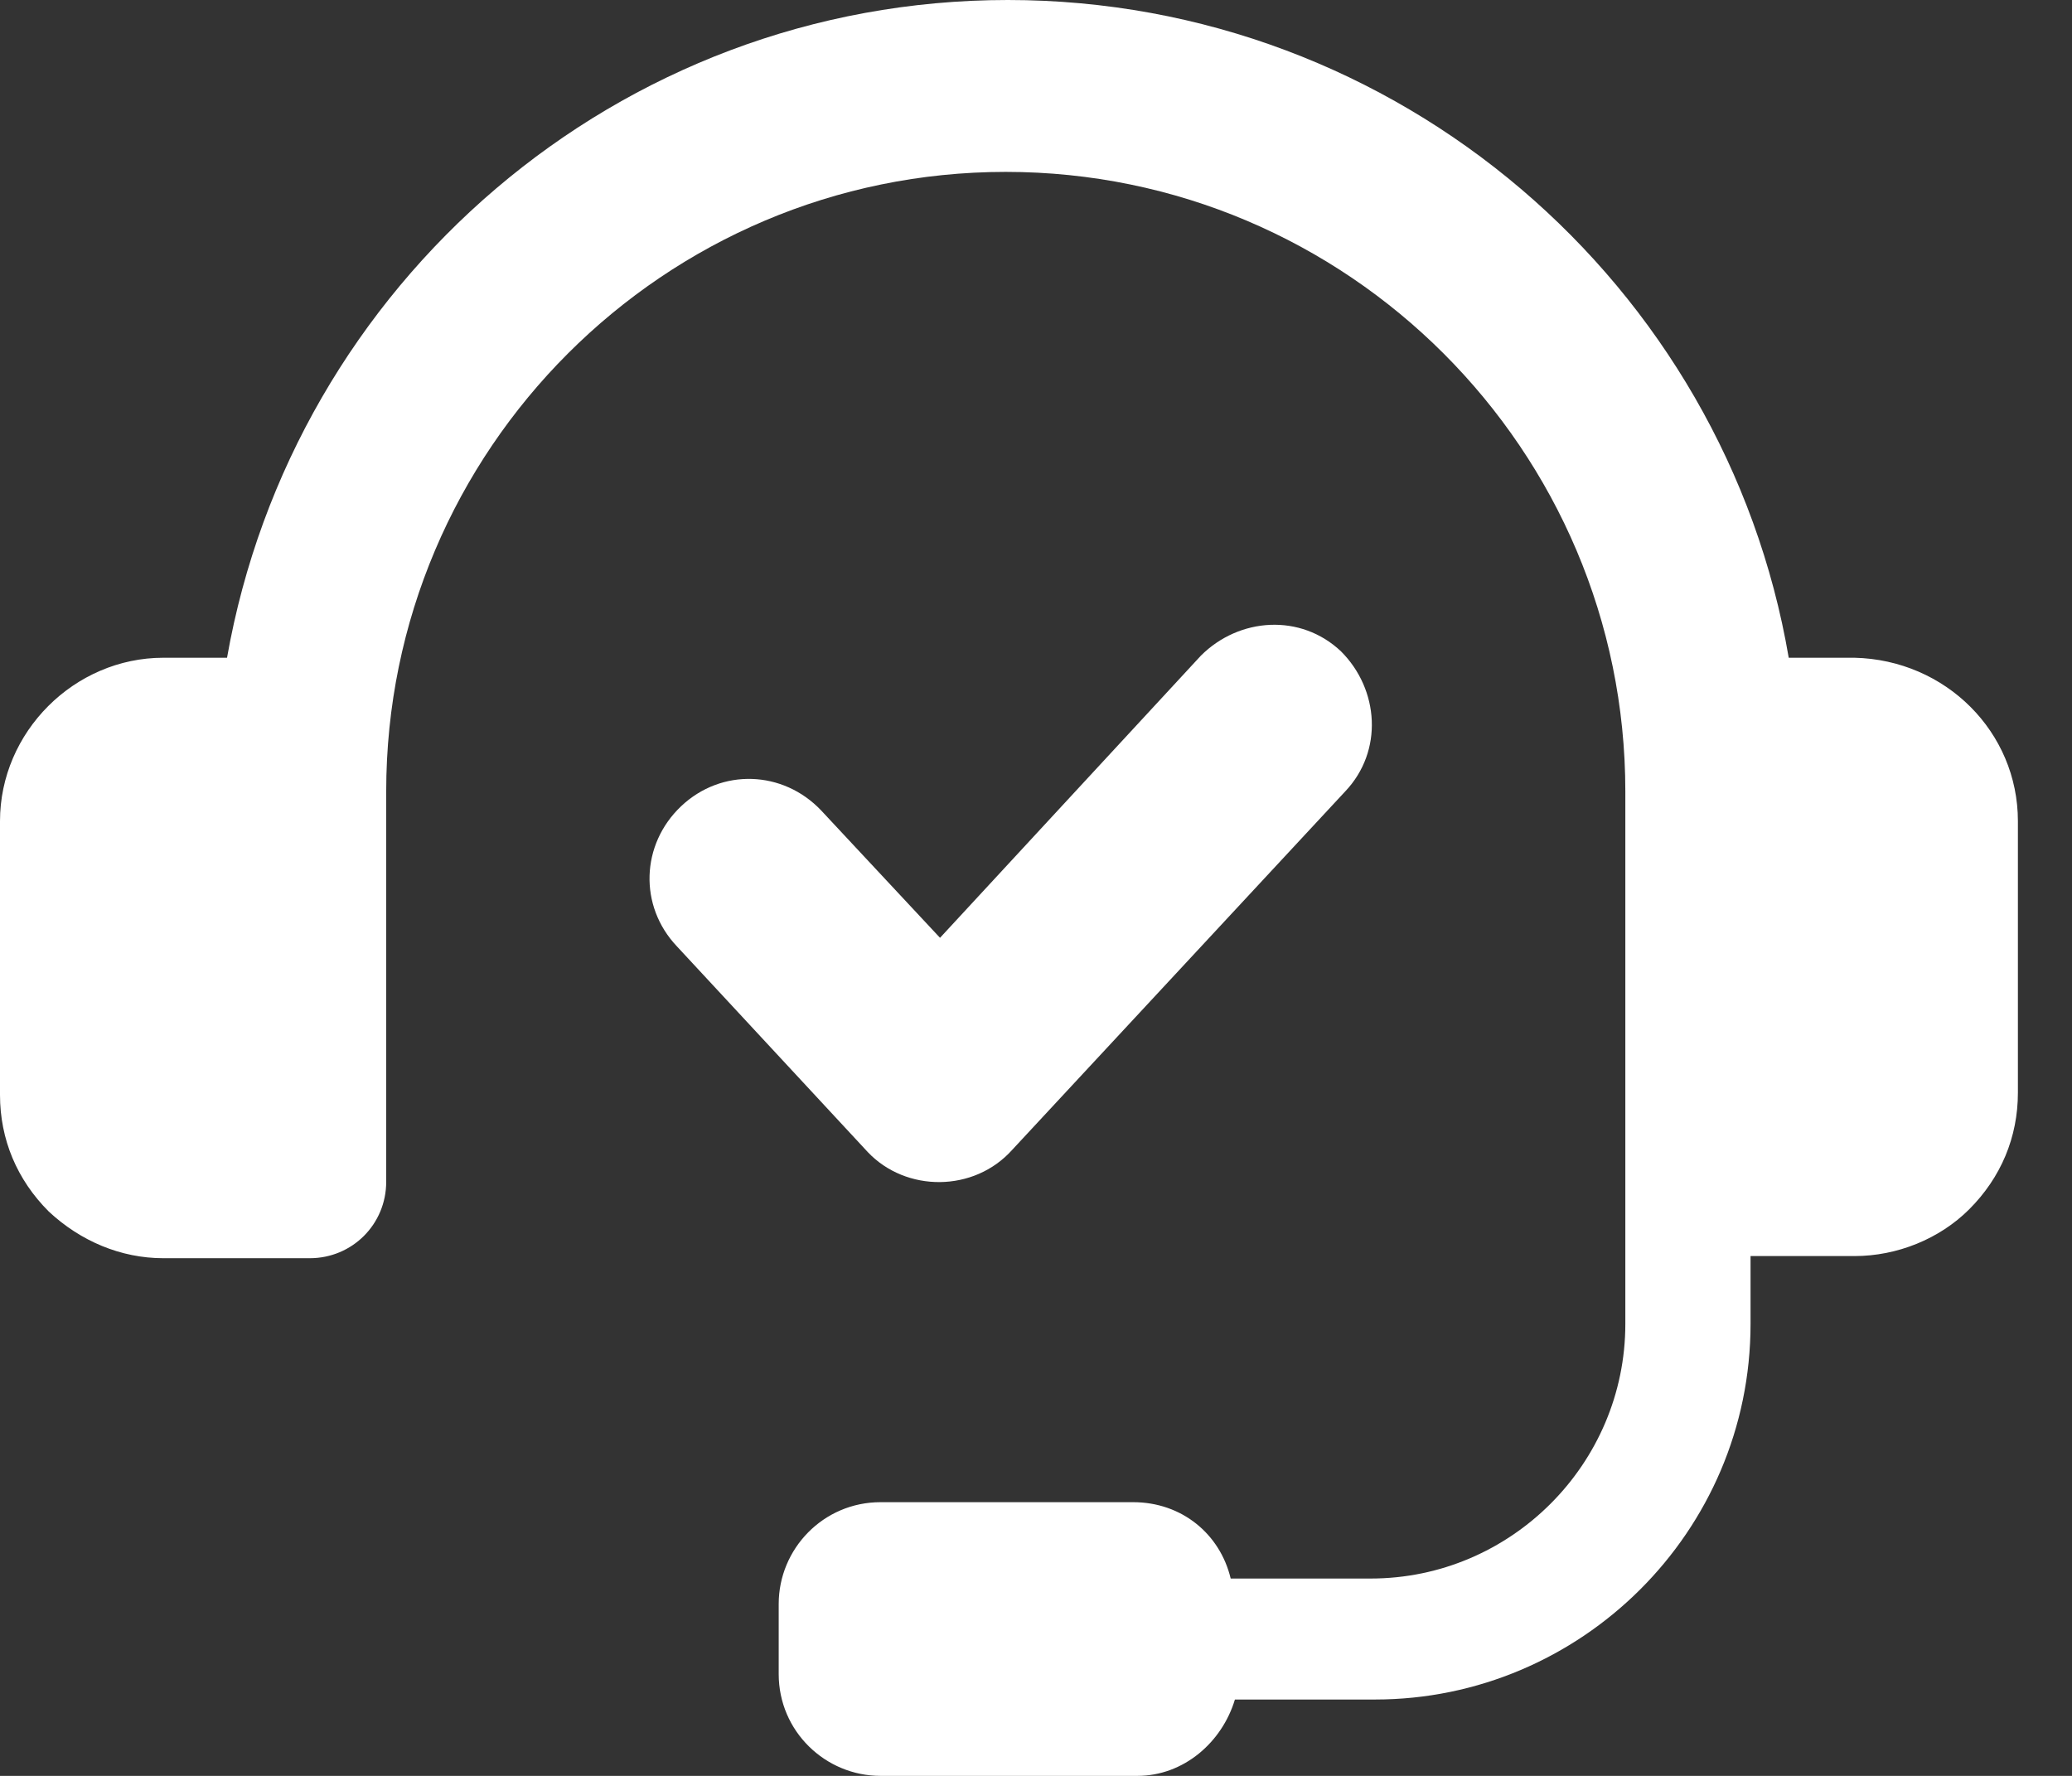
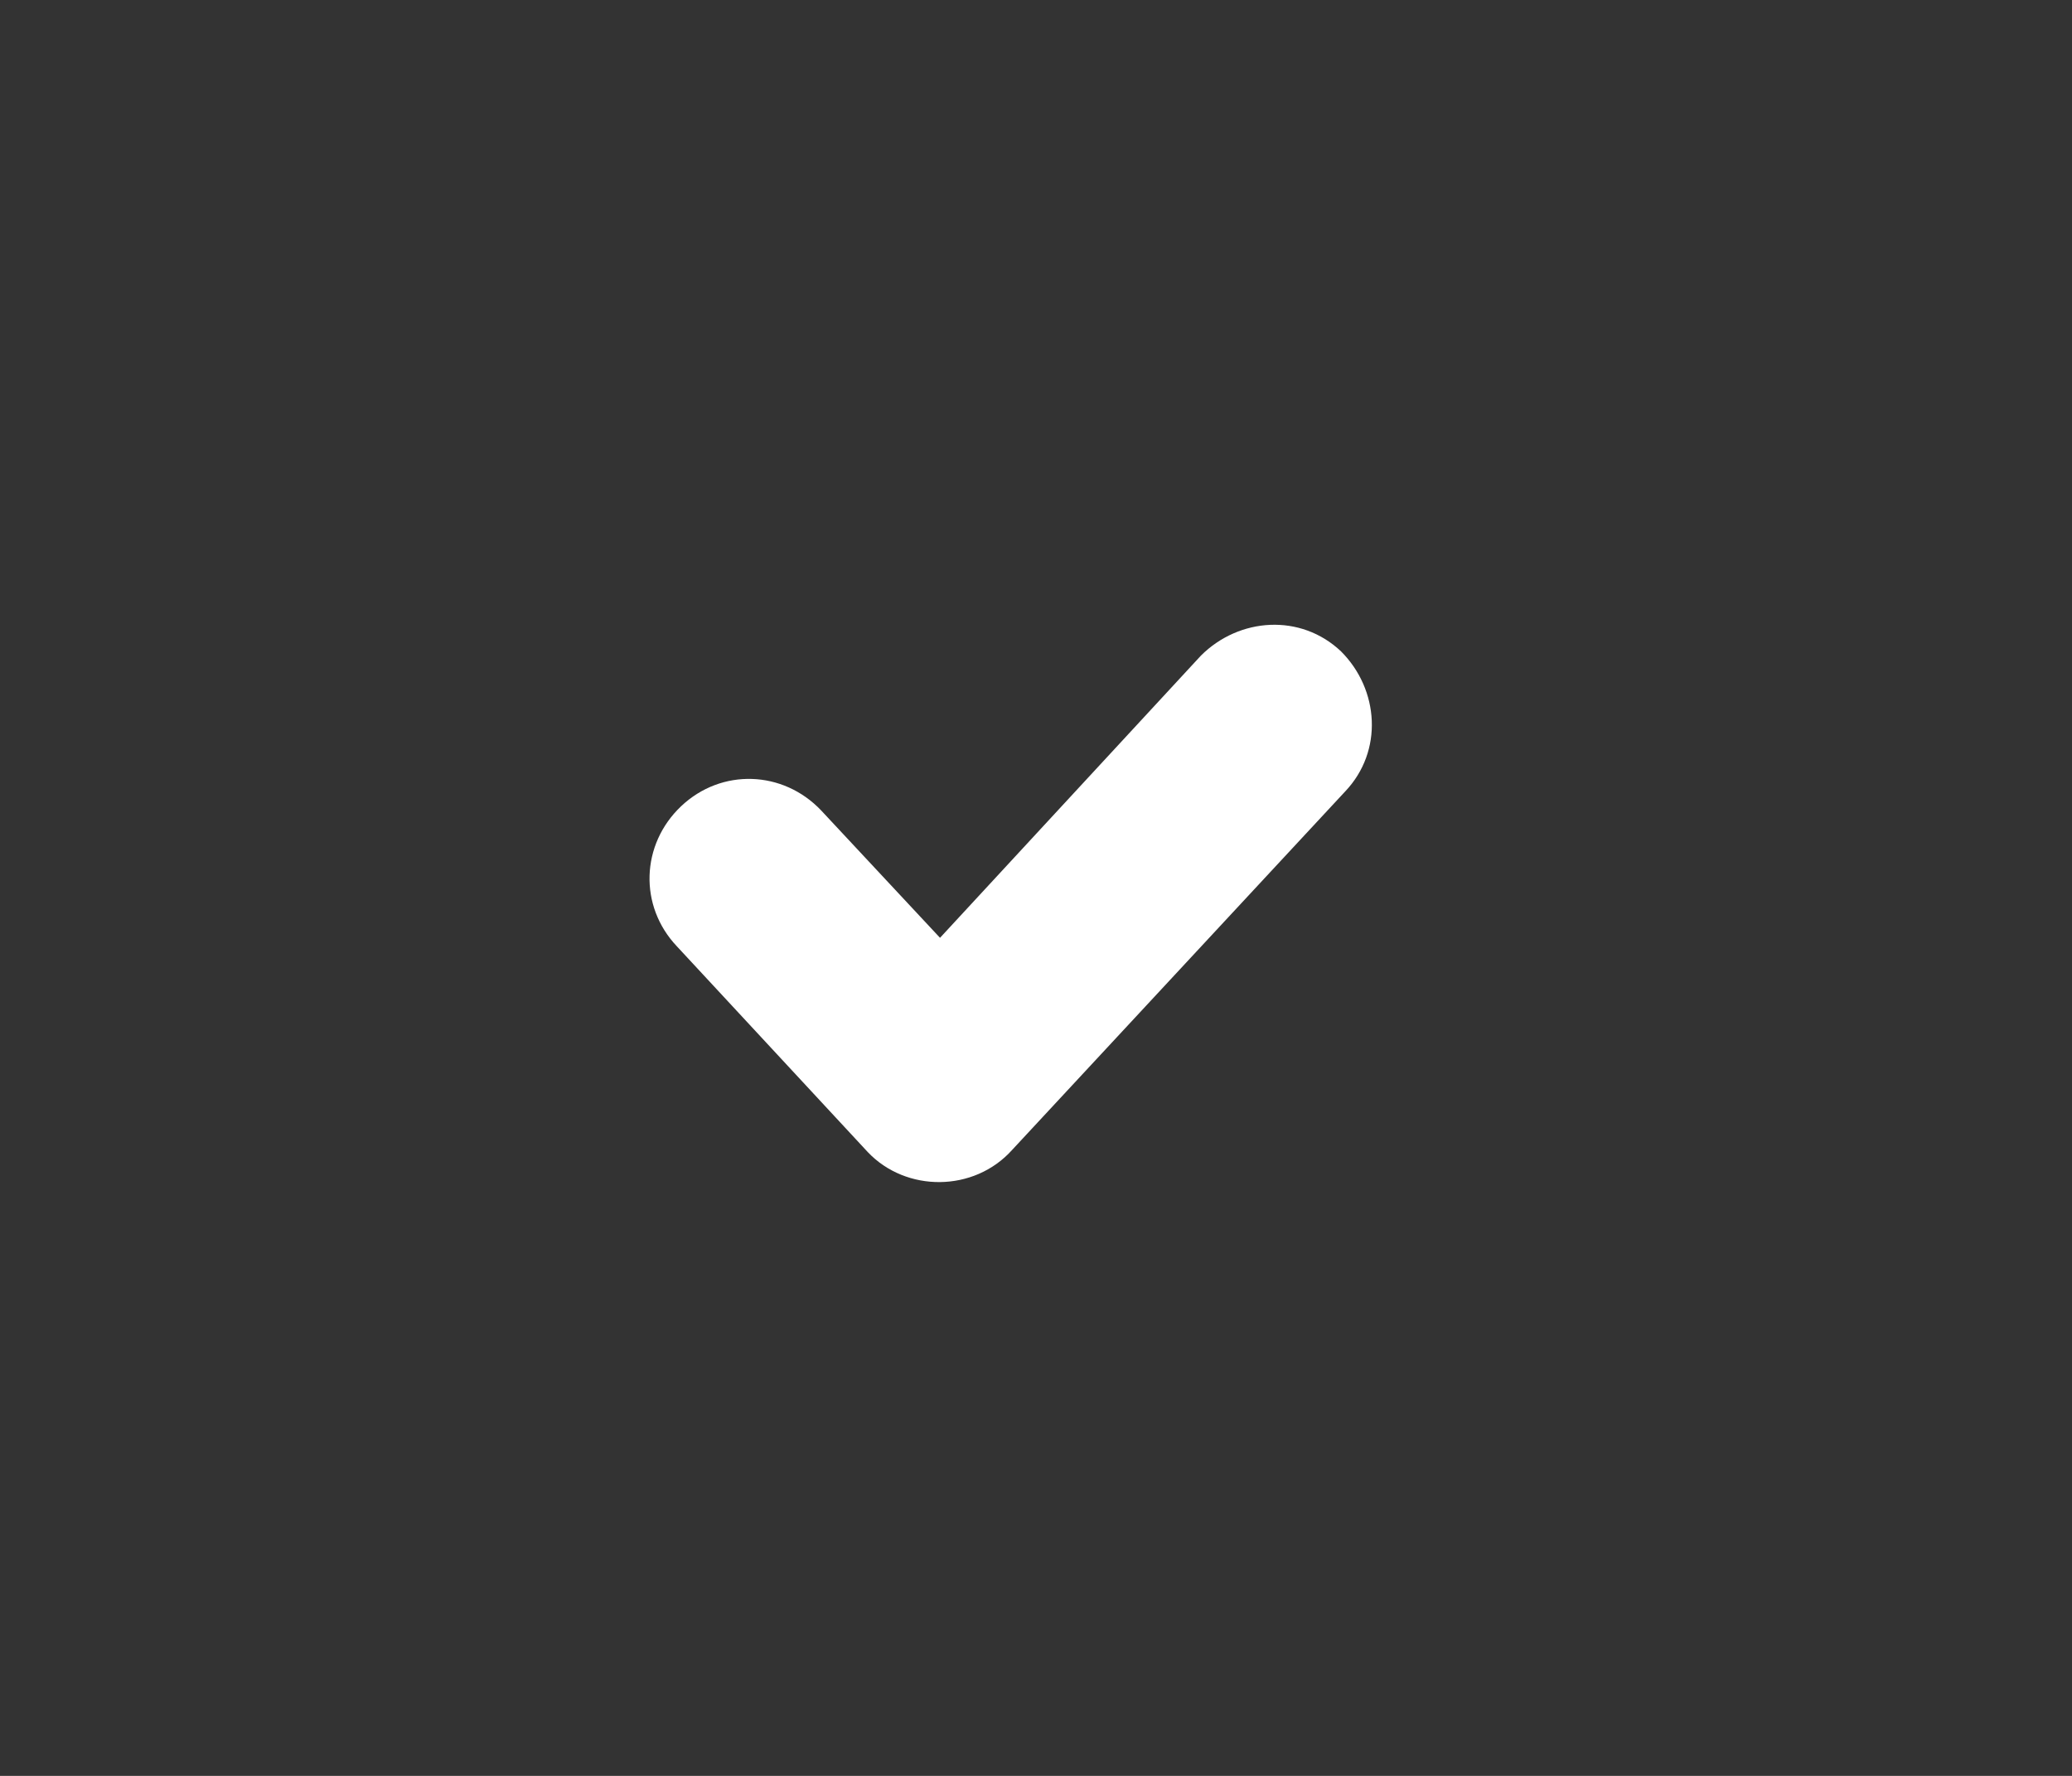
<svg xmlns="http://www.w3.org/2000/svg" width="28" height="24" viewBox="0 0 28 24" fill="none">
  <rect x="0" y="0" width="28" height="24" fill="#333333" stroke="none" />
  <path d="M13.677 15.541L18.179 10.695C18.695 10.151 18.638 9.319 18.122 8.803C17.577 8.287 16.746 8.344 16.229 8.86L12.703 12.674L11.097 10.953C10.581 10.409 9.749 10.38 9.204 10.896C8.66 11.412 8.631 12.244 9.147 12.789L11.727 15.57C12.244 16.115 13.161 16.115 13.677 15.541L13.677 15.541Z" fill="white" />
-   <path d="M25.061 8.889H24.172C23.312 3.842 18.896 0 13.62 0C8.344 0 3.957 3.842 3.068 8.889H2.208C1.004 8.889 0 9.893 0 11.097V14.796C0 15.398 0.229 15.943 0.659 16.373C1.089 16.774 1.634 17.004 2.208 17.004H4.186C4.76 17.004 5.219 16.545 5.219 15.971V10.695C5.219 6.079 8.975 2.323 13.591 2.323C18.208 2.323 21.964 6.079 21.964 10.695V17.892C21.964 19.785 20.416 21.333 18.523 21.333H16.631C16.487 20.731 15.971 20.301 15.312 20.301L11.9 20.301C11.125 20.301 10.523 20.932 10.523 21.677V22.624C10.523 23.398 11.154 24 11.9 24H15.369C16 24 16.516 23.541 16.688 22.968H18.581C21.362 22.968 23.656 20.703 23.656 17.892V16.975H25.061C25.635 16.975 26.208 16.745 26.61 16.344C27.04 15.914 27.269 15.369 27.269 14.767L27.269 11.097C27.269 9.893 26.294 8.918 25.061 8.889L25.061 8.889Z" fill="white" />
</svg>